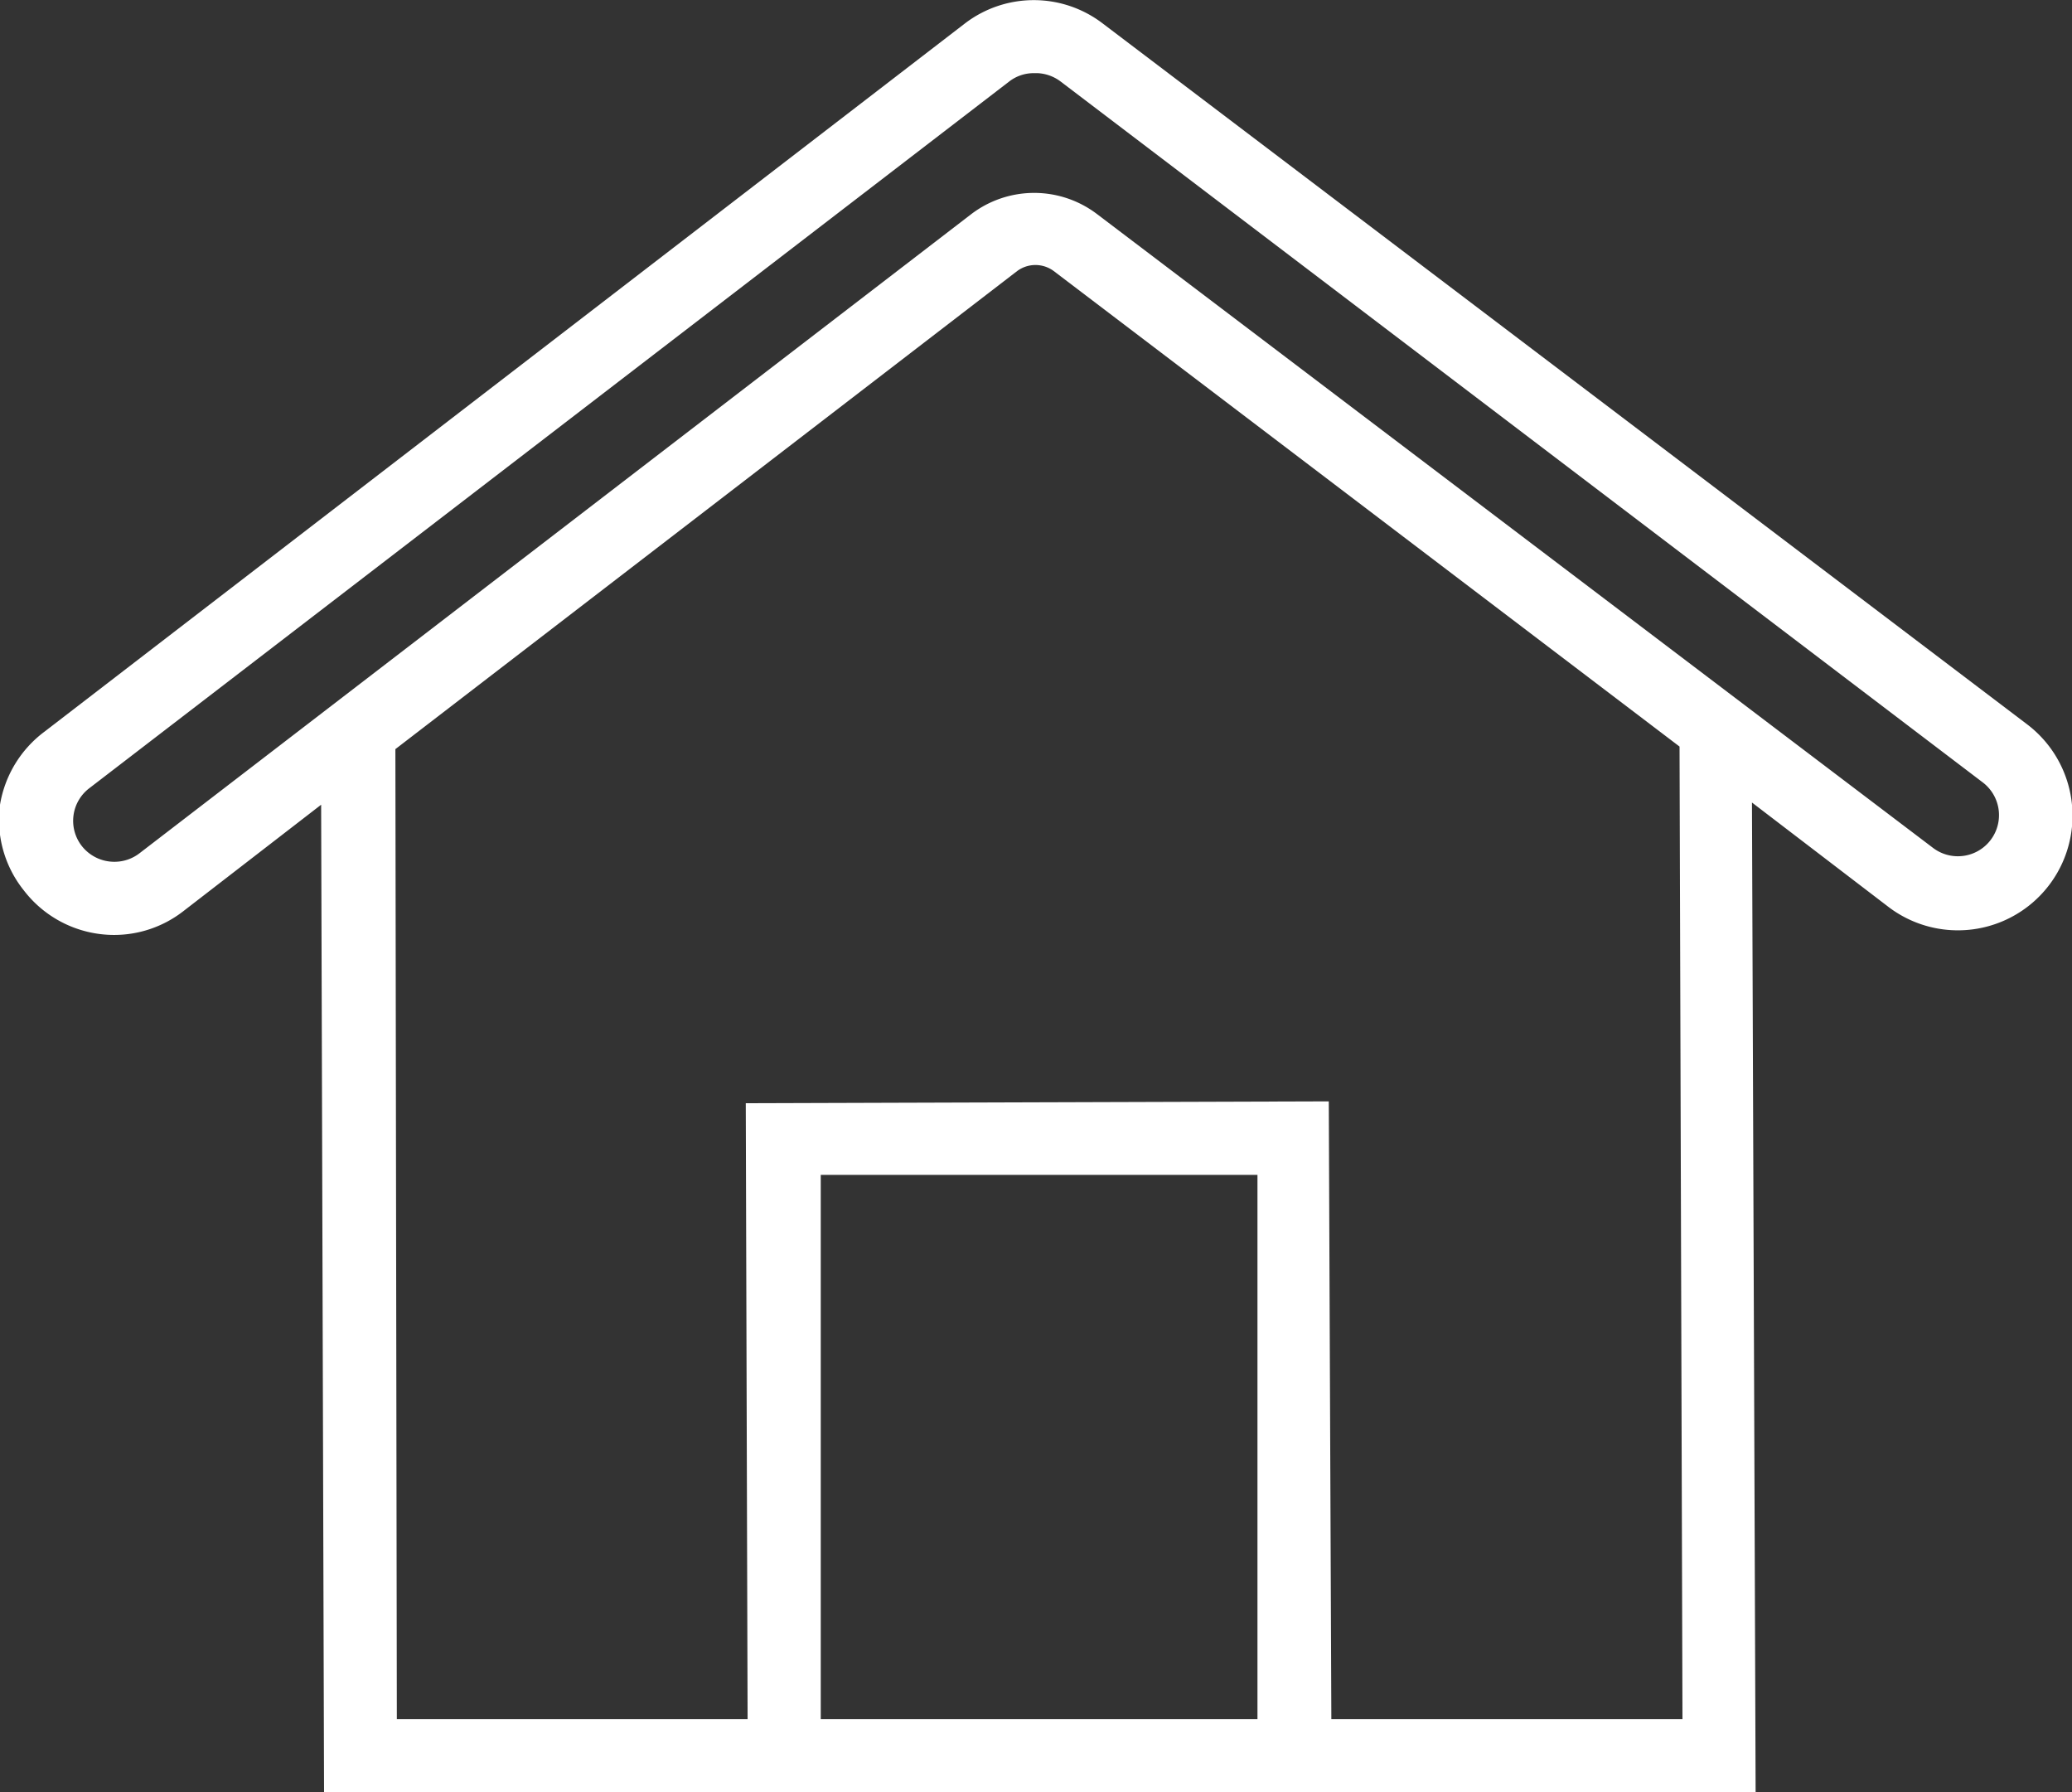
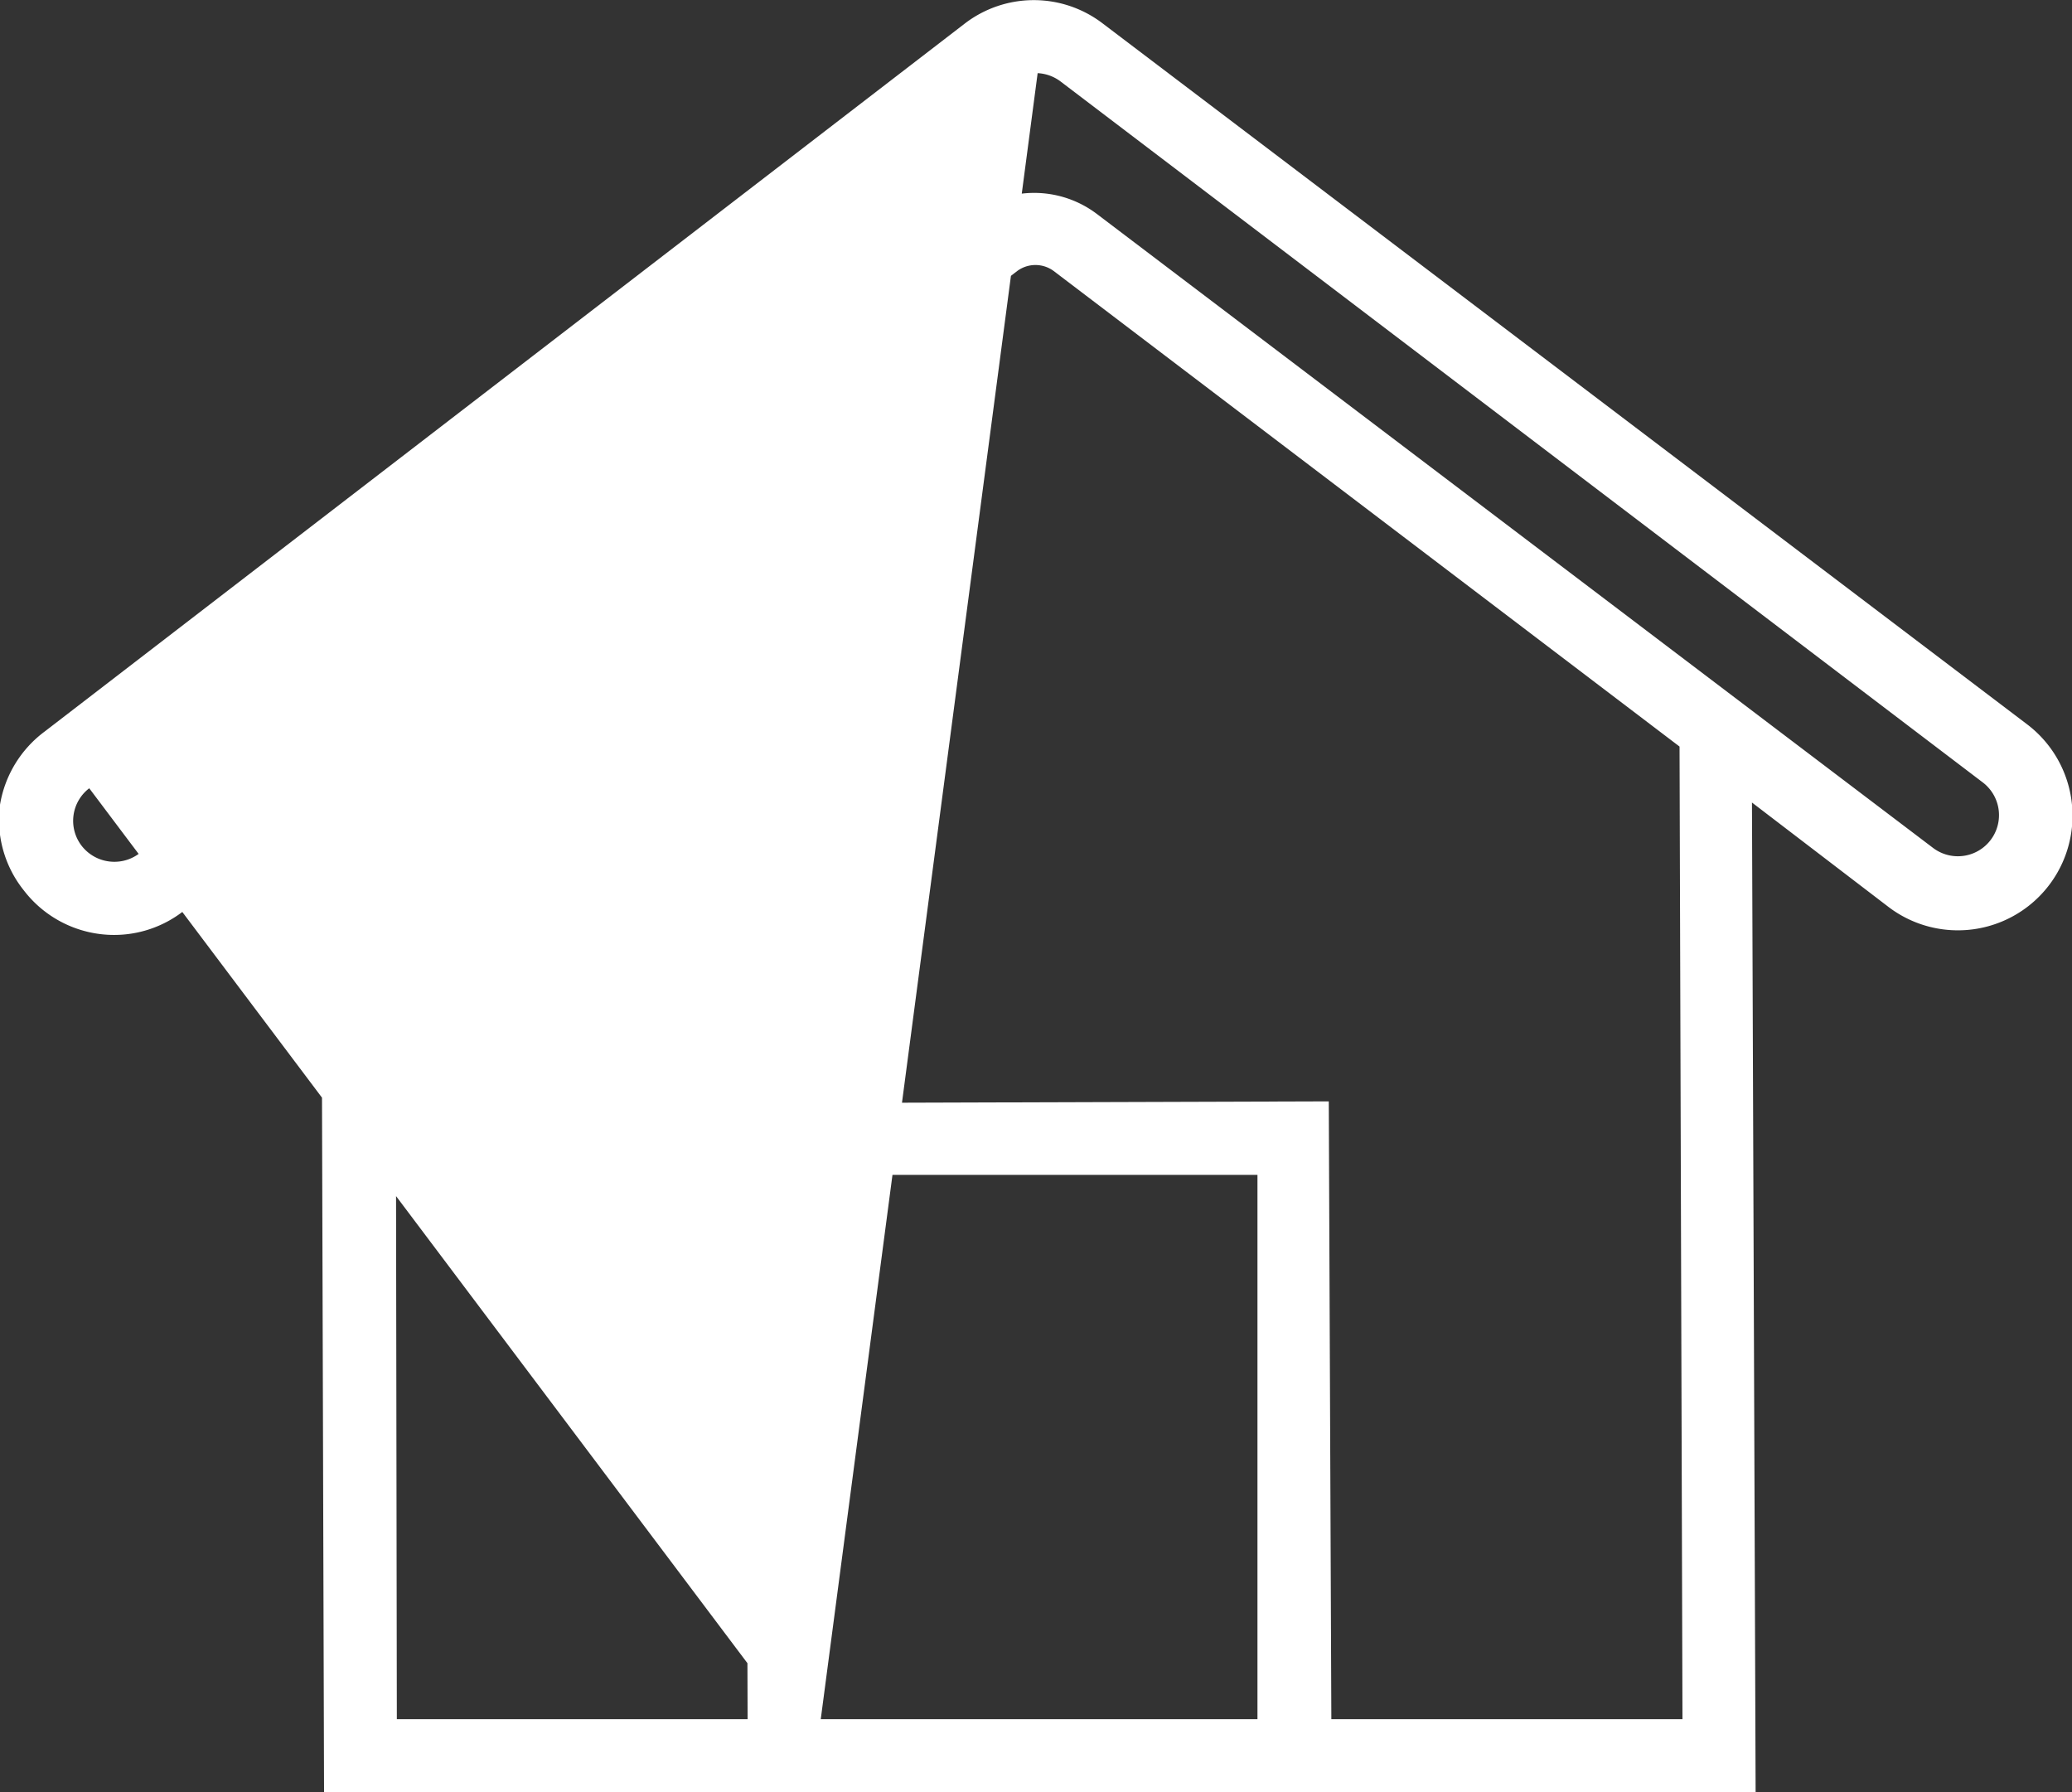
<svg xmlns="http://www.w3.org/2000/svg" viewBox="0 0 56.65 49">
  <rect x="0" y="0" width="56.65" height="49" fill="#333333" stroke="none" />
  <defs>
    <style>.cls-1{fill:#fff;}</style>
  </defs>
  <title>house_on</title>
  <g id="レイヤー_2" data-name="レイヤー 2">
    <g id="PC">
-       <path class="cls-1" d="M48,49H8.86L8.78,22,5,24.92a3.08,3.08,0,0,1-1.89.64h0A3.11,3.11,0,0,1,.65,24.34,3.09,3.09,0,0,1,0,22,3.13,3.13,0,0,1,1.22,20L26.37.65a3.1,3.1,0,0,1,3.79,0L55.42,19.8a3.13,3.13,0,0,1-3.78,5L47.9,21.94Zm-11.6-2H46l-.08-26.59-17.11-13a.84.84,0,0,0-1,0l-17,13.07L10.85,47h9.59l-.05-16.84,15.94-.05ZM22.44,47H34.38l0-14.88-11.94,0ZM28.27,2a1.09,1.09,0,0,0-.68.23L2.44,21.55a1.12,1.12,0,0,0-.21,1.57,1.13,1.13,0,0,0,.9.44,1.12,1.12,0,0,0,.68-.23L26.56,5.85a2.84,2.84,0,0,1,3.43,0L52.85,23.18a1.12,1.12,0,1,0,1.36-1.79L29,2.23A1.13,1.13,0,0,0,28.37,2Z" />
+       <path class="cls-1" d="M48,49H8.86L8.78,22,5,24.92a3.08,3.08,0,0,1-1.89.64h0A3.11,3.11,0,0,1,.65,24.34,3.09,3.09,0,0,1,0,22,3.13,3.13,0,0,1,1.22,20L26.37.65a3.1,3.1,0,0,1,3.79,0L55.42,19.8a3.13,3.13,0,0,1-3.78,5L47.9,21.94Zm-11.6-2H46l-.08-26.59-17.11-13a.84.84,0,0,0-1,0l-17,13.07L10.85,47h9.59l-.05-16.84,15.94-.05ZM22.44,47H34.38l0-14.88-11.94,0Za1.09,1.09,0,0,0-.68.23L2.44,21.55a1.12,1.12,0,0,0-.21,1.57,1.13,1.13,0,0,0,.9.44,1.12,1.12,0,0,0,.68-.23L26.56,5.85a2.84,2.84,0,0,1,3.43,0L52.85,23.18a1.12,1.12,0,1,0,1.36-1.79L29,2.23A1.13,1.13,0,0,0,28.37,2Z" />
    </g>
  </g>
</svg>